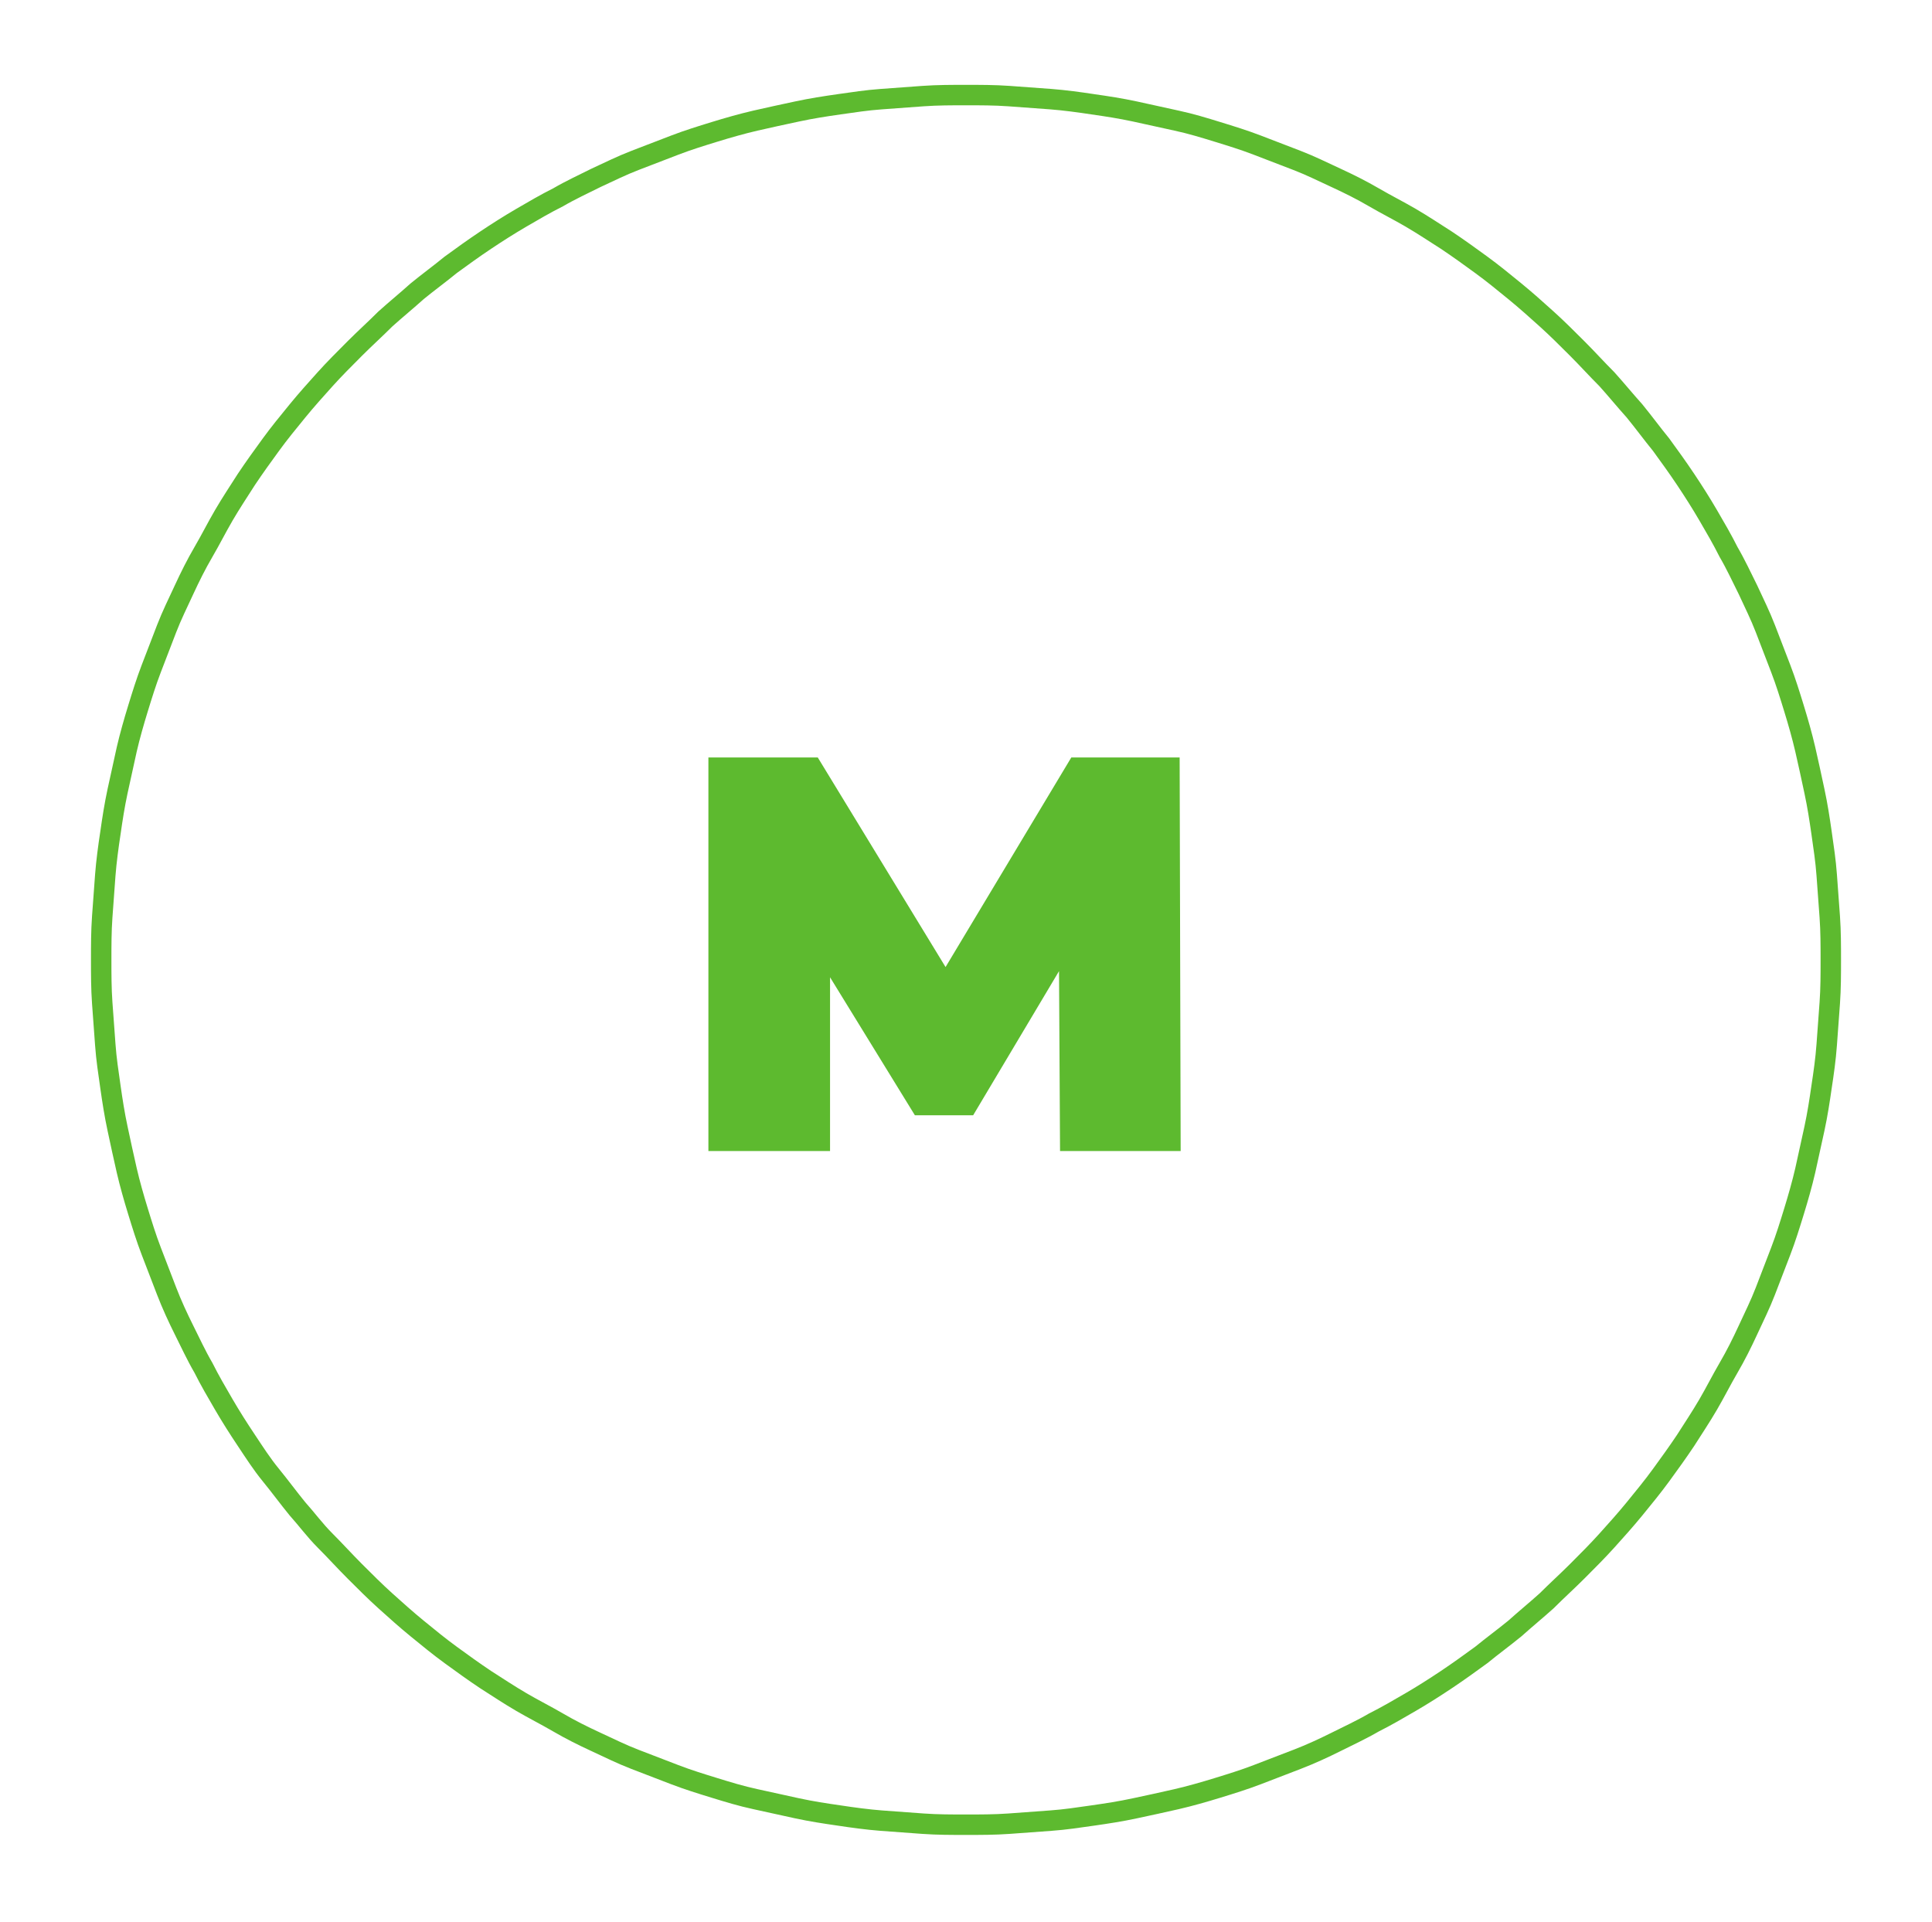
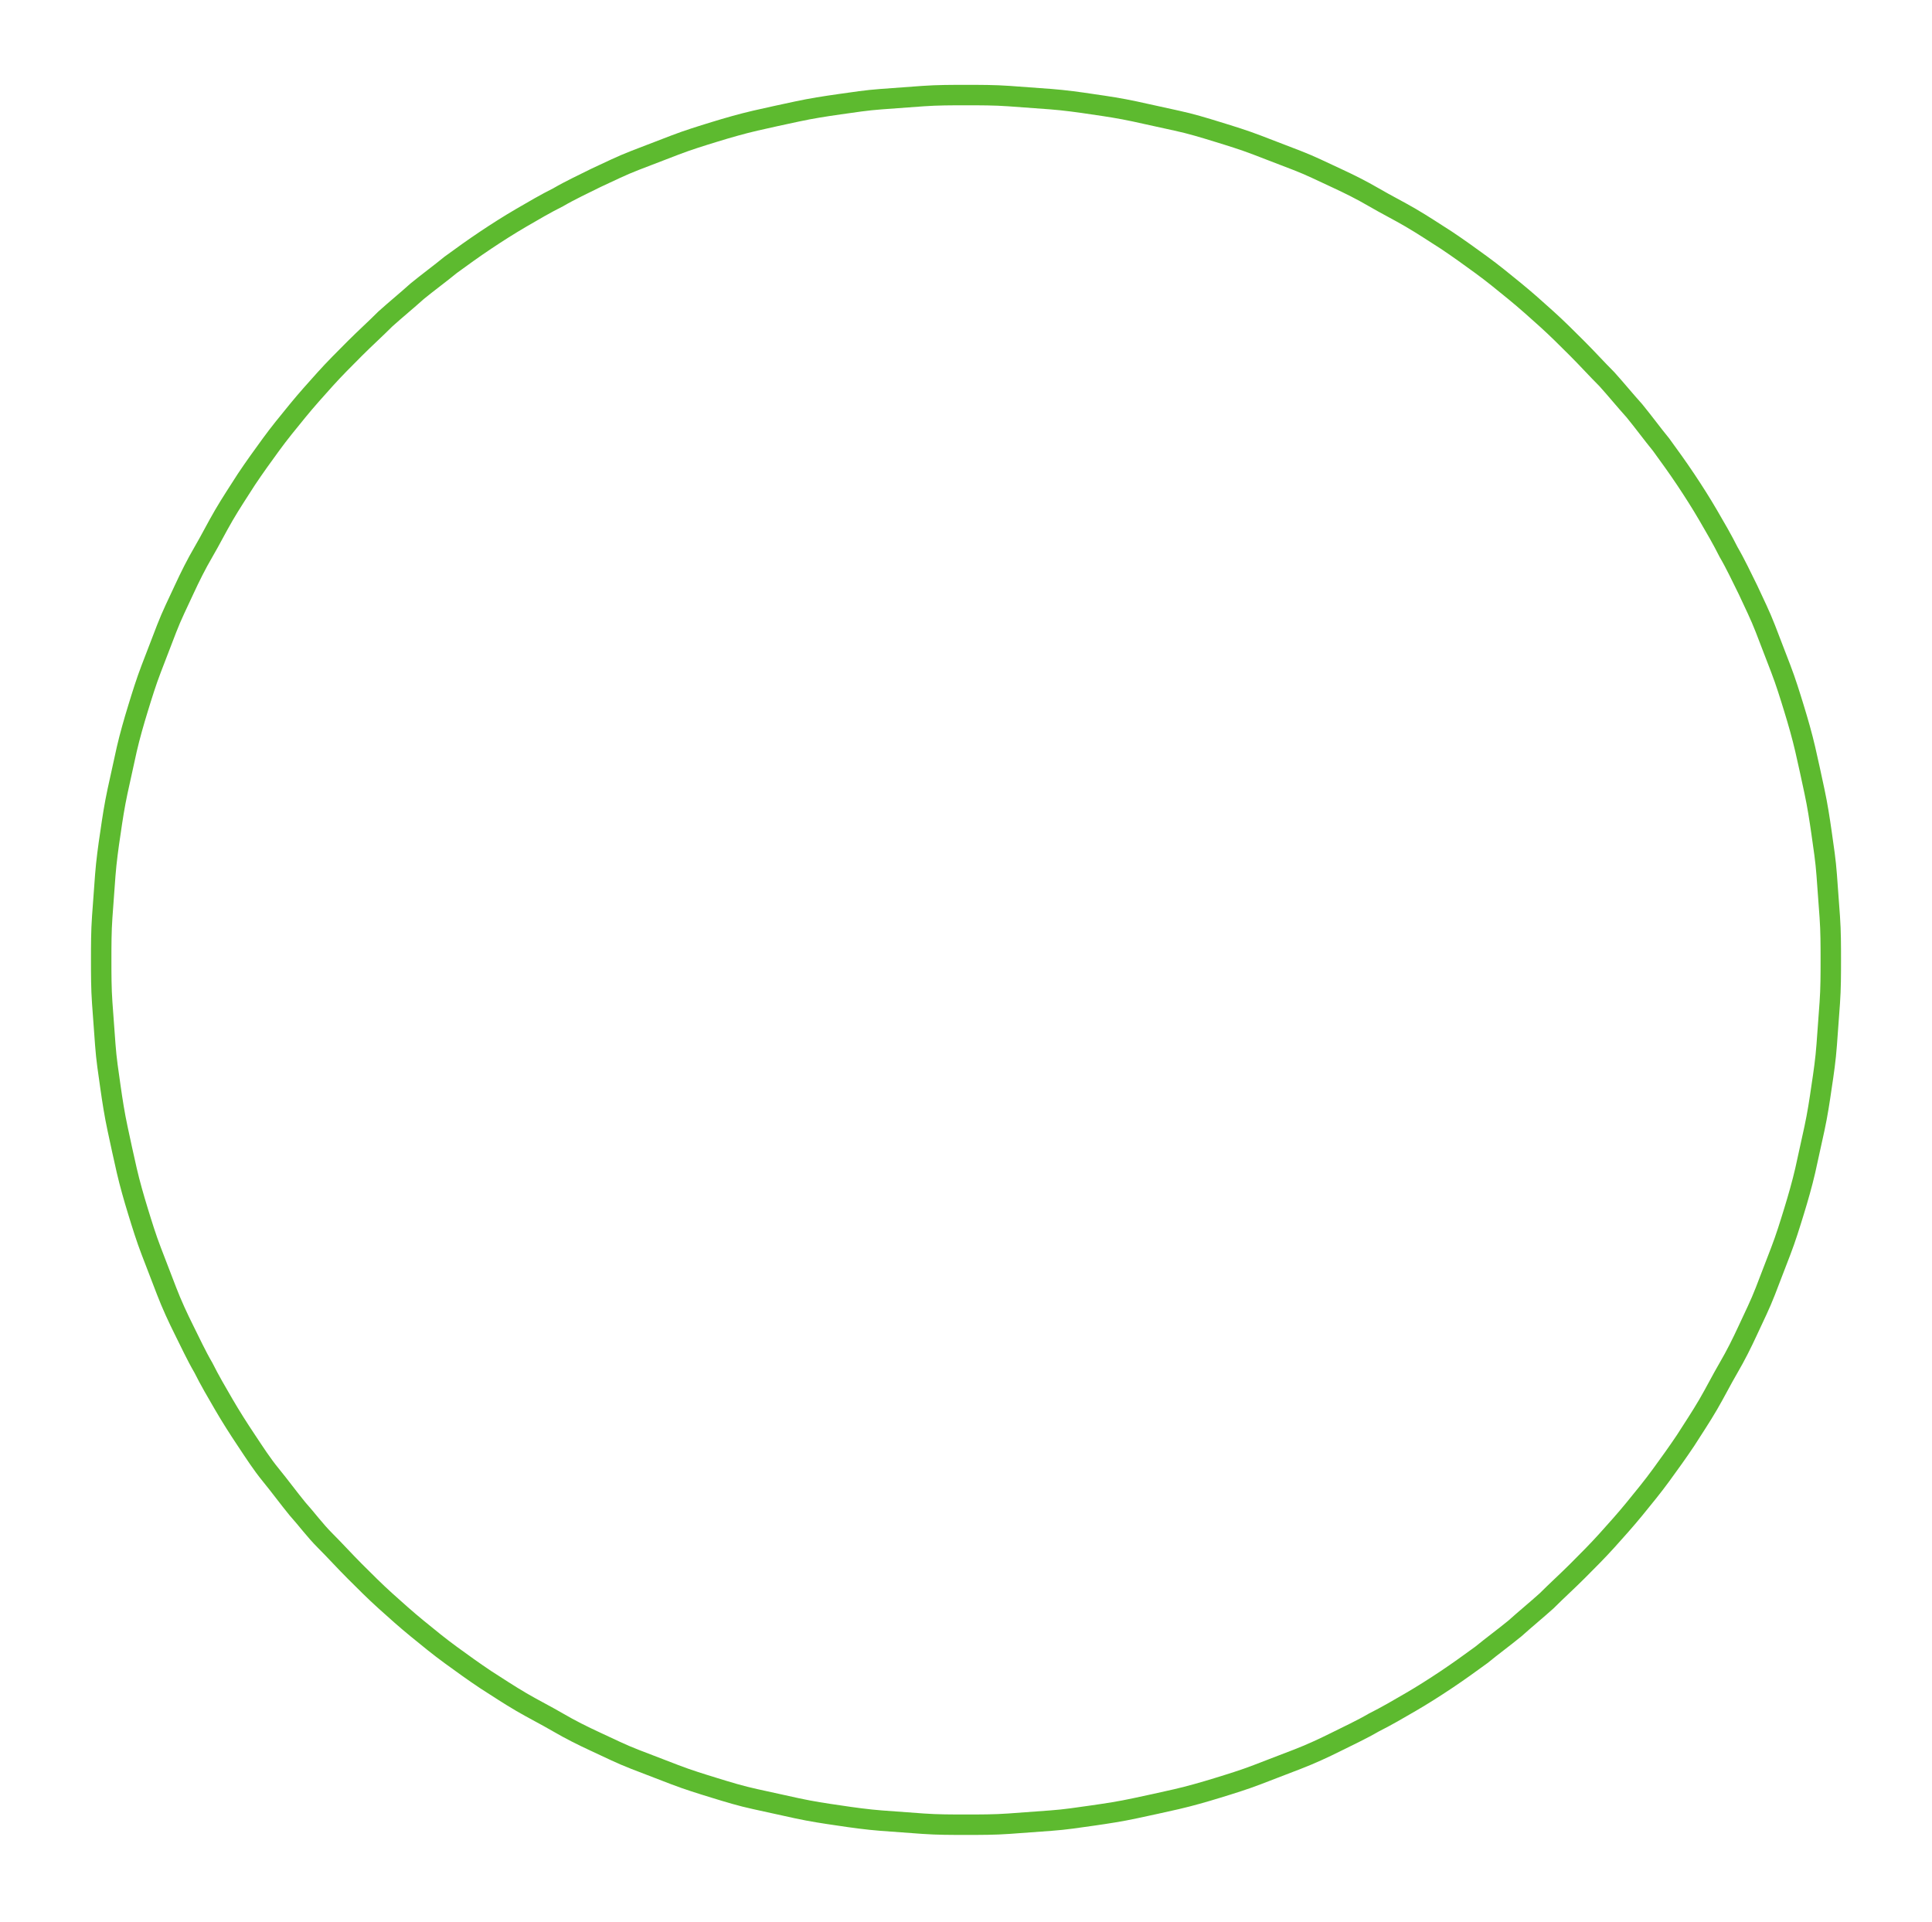
<svg xmlns="http://www.w3.org/2000/svg" id="Layer_1" x="0px" y="0px" viewBox="0 0 189 188" style="enable-background:new 0 0 189 188;" xml:space="preserve">
  <style type="text/css"> .st0{fill:#5DBA2F;} .st1{fill:none;stroke:#5DBA2F;stroke-width:2;stroke-miterlimit:10;} </style>
  <g>
-     <polygon class="st0" points="115.5,112.6 115.4,74.1 104.8,74.1 92.5,94.6 80,74.1 69.3,74.1 69.3,112.6 81.2,112.6 81.2,95.6 89.5,109.1 95.2,109.1 103.6,95 103.7,112.6 " />
    <path class="st1" d="M94.5,9.3c1.4,0,2.8,0,4.2,0.1c1.4,0.1,2.8,0.2,4.1,0.3s2.8,0.3,4.1,0.5c1.4,0.2,2.7,0.4,4.1,0.7 c1.4,0.3,2.7,0.6,4.1,0.9s2.7,0.7,4,1.1c1.3,0.4,2.6,0.8,3.9,1.3c1.3,0.5,2.6,1,3.9,1.5c1.3,0.5,2.5,1.1,3.8,1.7 c1.3,0.6,2.5,1.2,3.7,1.9c1.2,0.7,2.4,1.3,3.6,2c1.2,0.7,2.4,1.5,3.5,2.2c1.2,0.8,2.3,1.6,3.4,2.4c1.1,0.8,2.2,1.7,3.3,2.6 c1.1,0.9,2.1,1.8,3.1,2.7c1,0.9,2,1.9,3,2.9c1,1,1.9,2,2.9,3c0.9,1,1.8,2.1,2.7,3.1c0.9,1.1,1.7,2.2,2.6,3.3 c0.8,1.1,1.6,2.2,2.4,3.4c0.8,1.2,1.5,2.3,2.2,3.5c0.7,1.2,1.4,2.4,2,3.6c0.7,1.2,1.3,2.5,1.9,3.7c0.6,1.3,1.2,2.5,1.7,3.8 s1,2.6,1.5,3.9c0.5,1.3,0.9,2.6,1.3,3.9c0.4,1.3,0.8,2.7,1.1,4c0.3,1.3,0.6,2.7,0.9,4.1s0.5,2.7,0.7,4.1c0.2,1.4,0.4,2.7,0.5,4.1 c0.1,1.4,0.2,2.8,0.3,4.1c0.1,1.4,0.1,2.8,0.1,4.2c0,1.4,0,2.8-0.1,4.2c-0.1,1.4-0.2,2.8-0.3,4.1c-0.1,1.4-0.3,2.8-0.5,4.1 c-0.2,1.4-0.4,2.7-0.7,4.1s-0.6,2.7-0.9,4.1c-0.3,1.3-0.7,2.7-1.1,4c-0.4,1.3-0.8,2.6-1.3,3.9c-0.5,1.3-1,2.6-1.5,3.9 c-0.5,1.3-1.1,2.5-1.7,3.8c-0.6,1.3-1.2,2.5-1.9,3.7c-0.7,1.2-1.3,2.4-2,3.6c-0.7,1.2-1.5,2.4-2.2,3.5c-0.8,1.2-1.6,2.3-2.4,3.4 c-0.8,1.1-1.7,2.2-2.6,3.3c-0.9,1.1-1.8,2.1-2.7,3.1c-0.9,1-1.9,2-2.9,3c-1,1-2,1.9-3,2.9c-1,0.9-2.1,1.8-3.1,2.7 c-1.1,0.9-2.2,1.7-3.3,2.6c-1.1,0.8-2.2,1.6-3.4,2.4c-1.2,0.8-2.3,1.5-3.5,2.2s-2.4,1.4-3.6,2c-1.2,0.7-2.5,1.3-3.7,1.9 s-2.5,1.2-3.8,1.7c-1.3,0.5-2.6,1-3.9,1.5c-1.3,0.5-2.6,0.9-3.9,1.3c-1.3,0.4-2.7,0.8-4,1.1s-2.7,0.6-4.1,0.9 c-1.4,0.3-2.7,0.5-4.1,0.7c-1.4,0.2-2.7,0.4-4.1,0.5s-2.8,0.2-4.1,0.3c-1.4,0.1-2.8,0.1-4.2,0.1s-2.8,0-4.2-0.1 c-1.4-0.1-2.8-0.2-4.1-0.3s-2.8-0.3-4.1-0.5c-1.4-0.2-2.7-0.4-4.1-0.7c-1.4-0.3-2.7-0.6-4.1-0.9s-2.7-0.7-4-1.1 c-1.3-0.4-2.6-0.8-3.9-1.3c-1.3-0.5-2.6-1-3.9-1.5c-1.3-0.5-2.5-1.1-3.8-1.7c-1.3-0.6-2.5-1.2-3.7-1.9c-1.2-0.7-2.4-1.3-3.6-2 s-2.4-1.5-3.5-2.2c-1.2-0.8-2.3-1.6-3.4-2.4c-1.1-0.8-2.2-1.7-3.3-2.6c-1.1-0.9-2.1-1.8-3.1-2.7c-1-0.9-2-1.9-3-2.9 c-1-1-1.9-2-2.9-3s-1.8-2.1-2.7-3.1c-0.9-1.1-1.7-2.2-2.6-3.3s-1.6-2.2-2.4-3.4c-0.8-1.2-1.5-2.3-2.2-3.5c-0.7-1.2-1.4-2.4-2-3.6 c-0.7-1.2-1.3-2.5-1.9-3.7s-1.2-2.5-1.7-3.8c-0.5-1.3-1-2.6-1.5-3.9c-0.5-1.3-0.9-2.6-1.3-3.9c-0.4-1.3-0.8-2.7-1.1-4 c-0.3-1.3-0.6-2.7-0.9-4.1c-0.3-1.4-0.5-2.7-0.7-4.1c-0.2-1.4-0.4-2.7-0.5-4.1s-0.2-2.8-0.3-4.1c-0.1-1.4-0.1-2.8-0.1-4.2 c0-1.4,0-2.8,0.1-4.2c0.1-1.4,0.2-2.8,0.3-4.1s0.3-2.8,0.5-4.1c0.2-1.4,0.4-2.7,0.7-4.1c0.3-1.4,0.6-2.7,0.9-4.1 c0.3-1.3,0.7-2.7,1.1-4c0.4-1.3,0.8-2.6,1.3-3.9c0.5-1.3,1-2.6,1.5-3.9c0.5-1.3,1.1-2.5,1.7-3.8s1.2-2.5,1.9-3.7 c0.7-1.2,1.3-2.4,2-3.6c0.7-1.2,1.5-2.4,2.2-3.5c0.8-1.2,1.6-2.3,2.4-3.4s1.7-2.2,2.6-3.3c0.9-1.1,1.8-2.1,2.7-3.1s1.9-2,2.9-3 c1-1,2-1.9,3-2.9c1-0.9,2.1-1.8,3.1-2.7c1.1-0.9,2.2-1.7,3.3-2.6c1.1-0.8,2.2-1.6,3.4-2.4c1.2-0.8,2.3-1.5,3.5-2.2 c1.2-0.7,2.4-1.4,3.6-2c1.2-0.7,2.5-1.3,3.7-1.9c1.3-0.6,2.5-1.2,3.8-1.7c1.3-0.5,2.6-1,3.9-1.5c1.3-0.5,2.6-0.9,3.9-1.3 c1.3-0.4,2.7-0.8,4-1.1s2.7-0.6,4.1-0.9c1.4-0.3,2.7-0.5,4.1-0.7c1.4-0.2,2.7-0.4,4.1-0.5s2.8-0.2,4.1-0.3 C91.7,9.3,93.1,9.3,94.5,9.3z" />
  </g>
</svg>